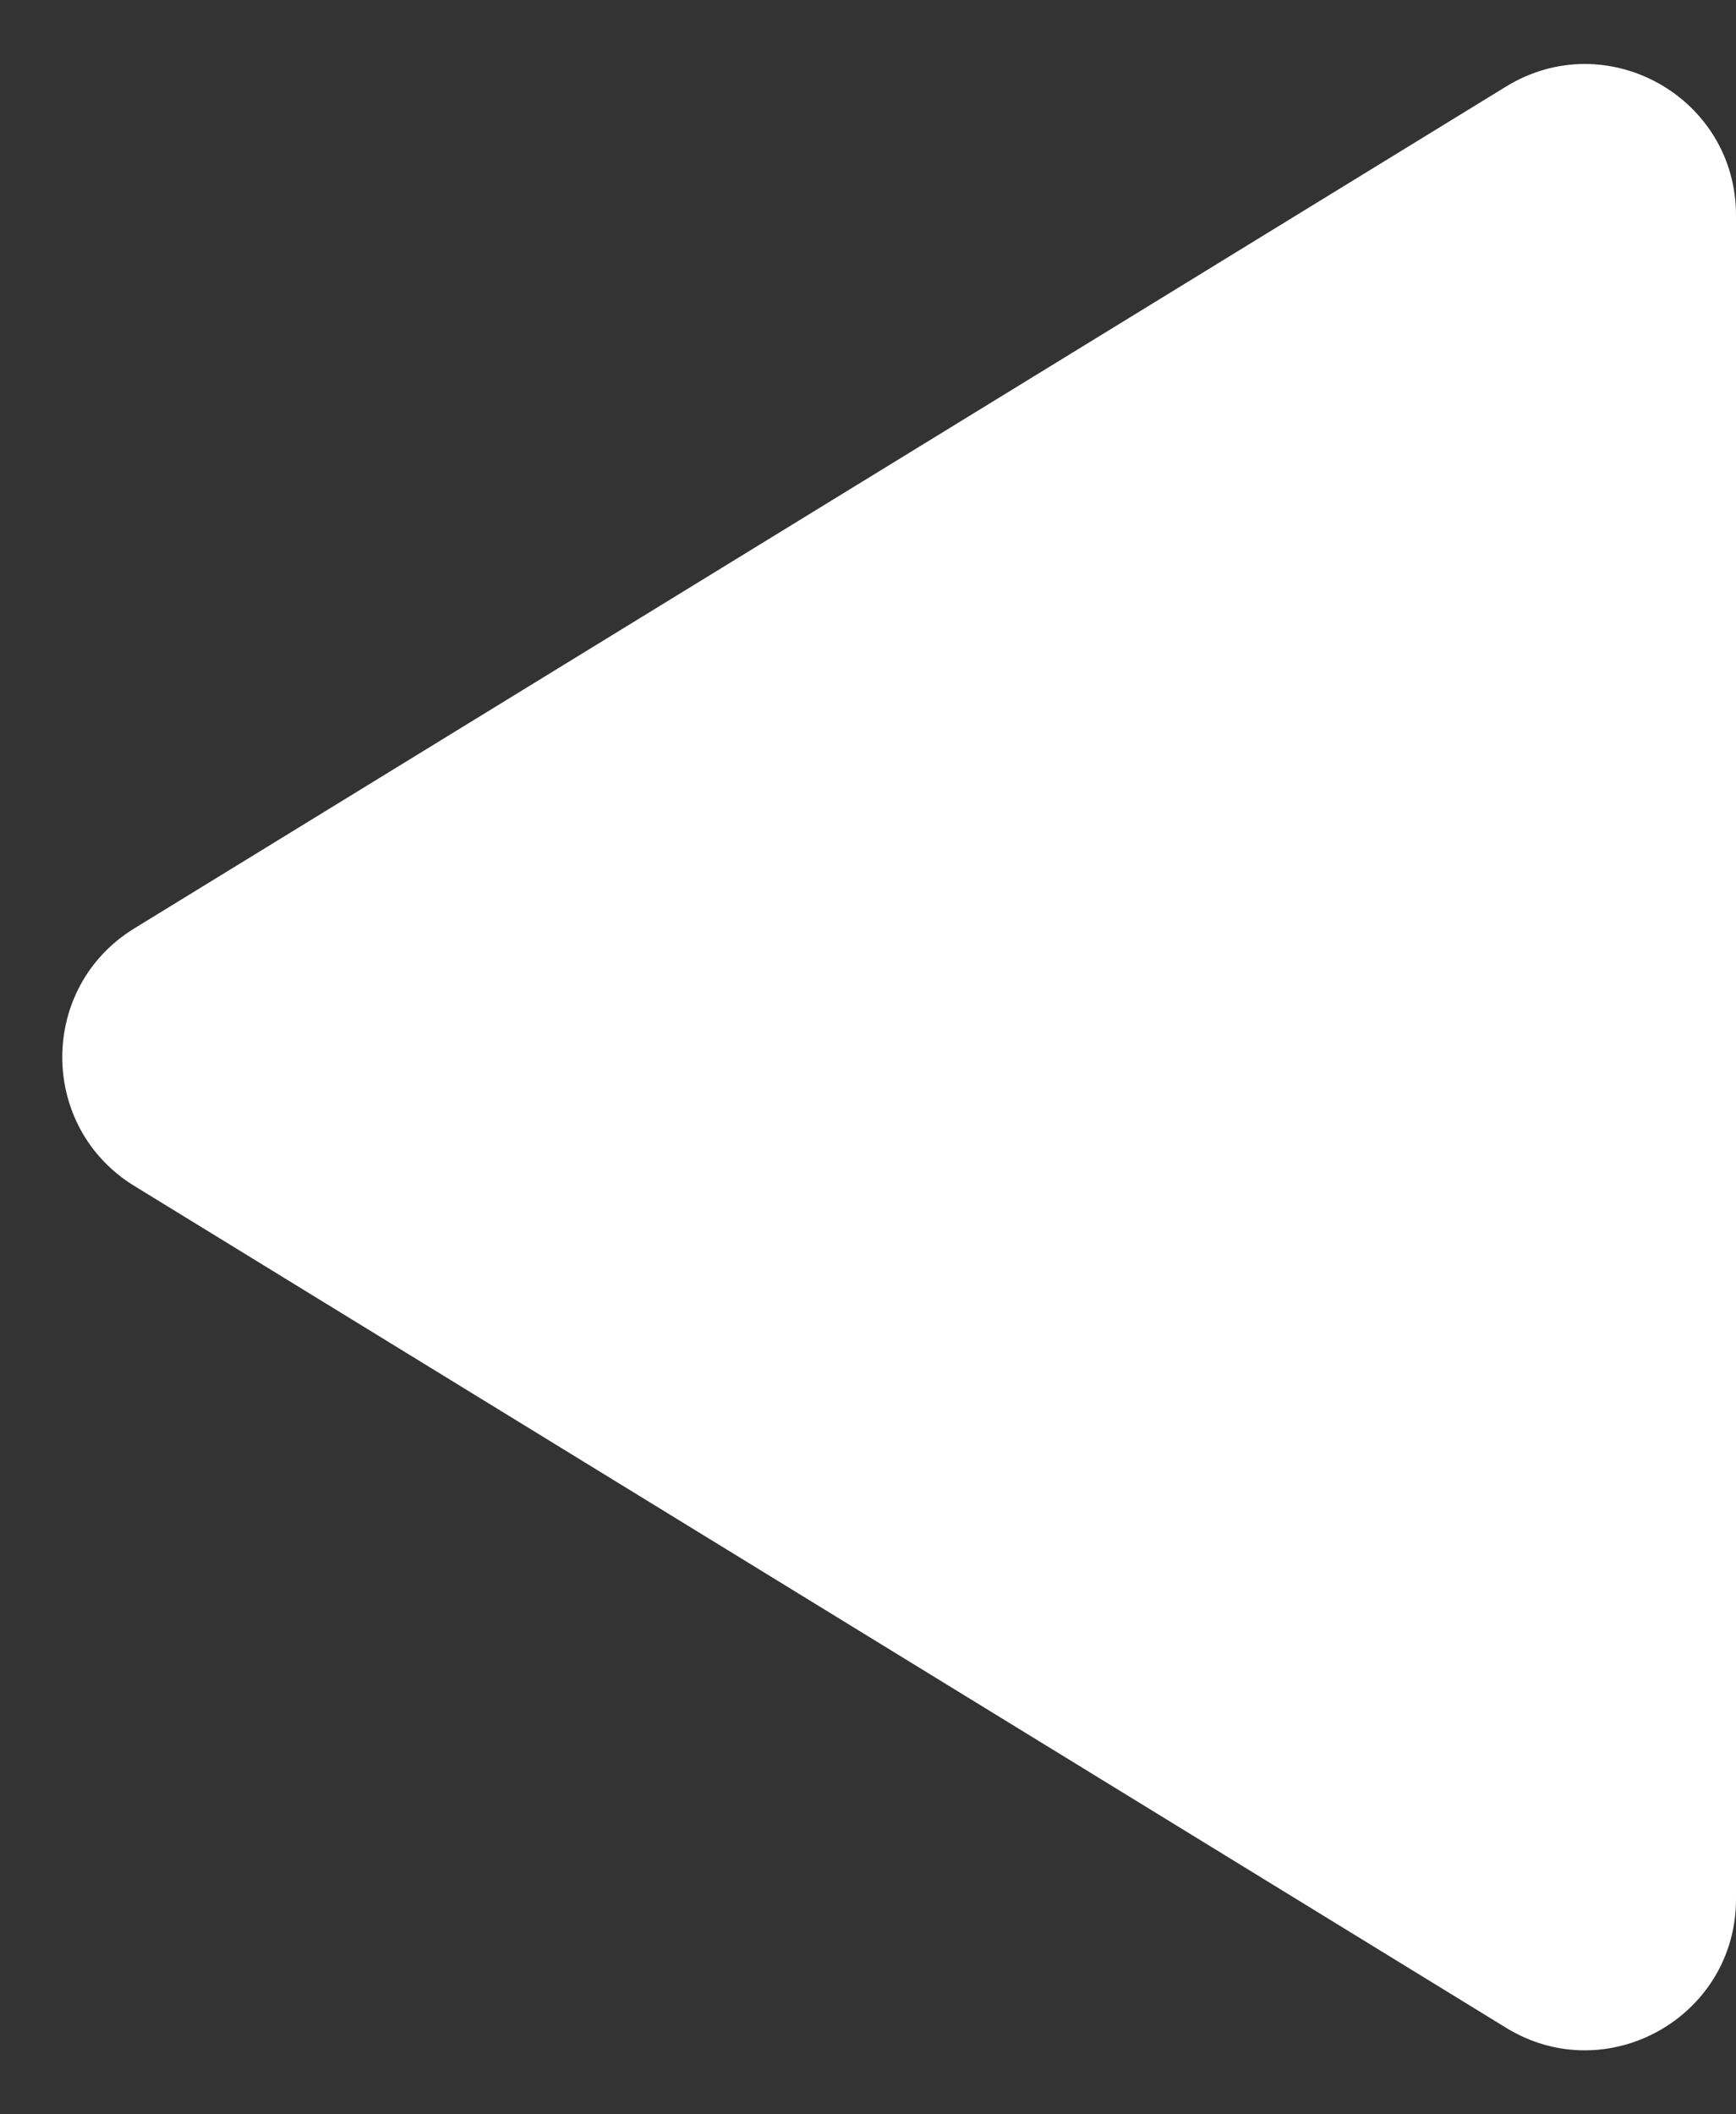
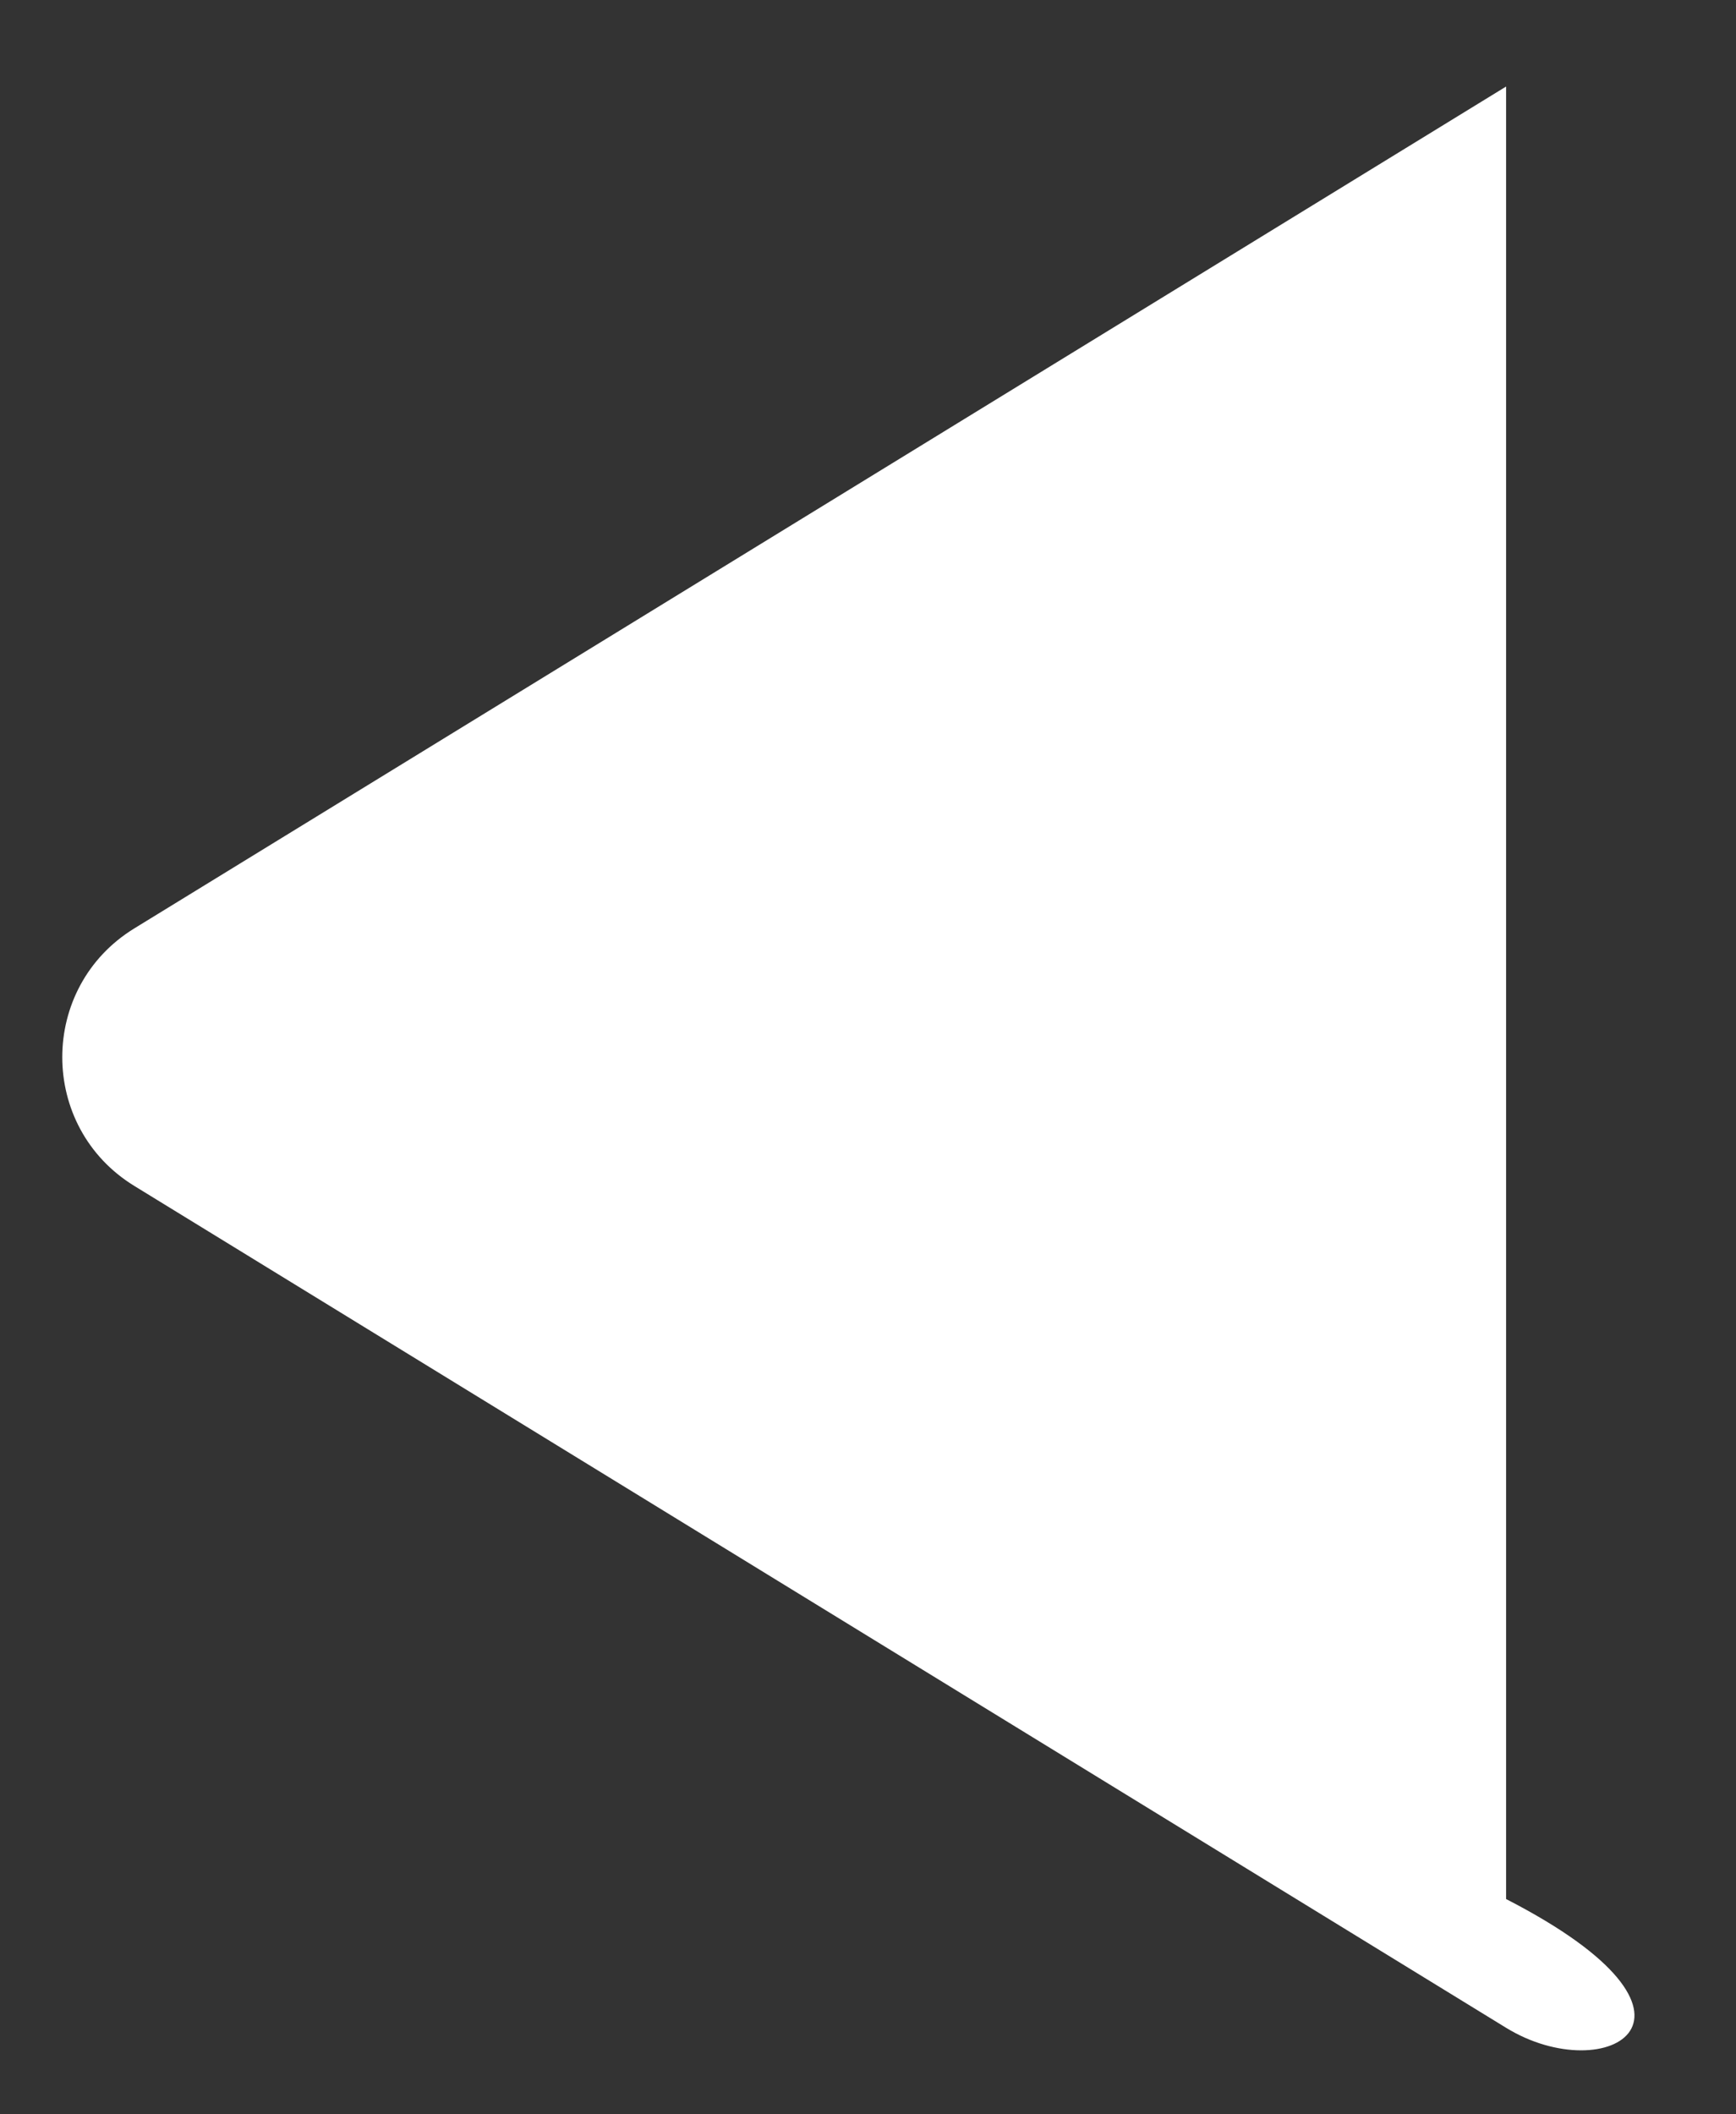
<svg xmlns="http://www.w3.org/2000/svg" width="23" height="28" viewBox="0 0 23 28" fill="none">
  <rect x="0" y="0" width="23" height="28" fill="#333333" stroke="none" />
-   <path d="M1.779 15.705C0.507 14.924 0.507 13.076 1.779 12.295L19.954 1.146C21.287 0.328 23 1.287 23 2.851V25.149C23 26.713 21.287 27.672 19.954 26.854L1.779 15.705Z" fill="white" />
+   <path d="M1.779 15.705C0.507 14.924 0.507 13.076 1.779 12.295L19.954 1.146V25.149C23 26.713 21.287 27.672 19.954 26.854L1.779 15.705Z" fill="white" />
</svg>